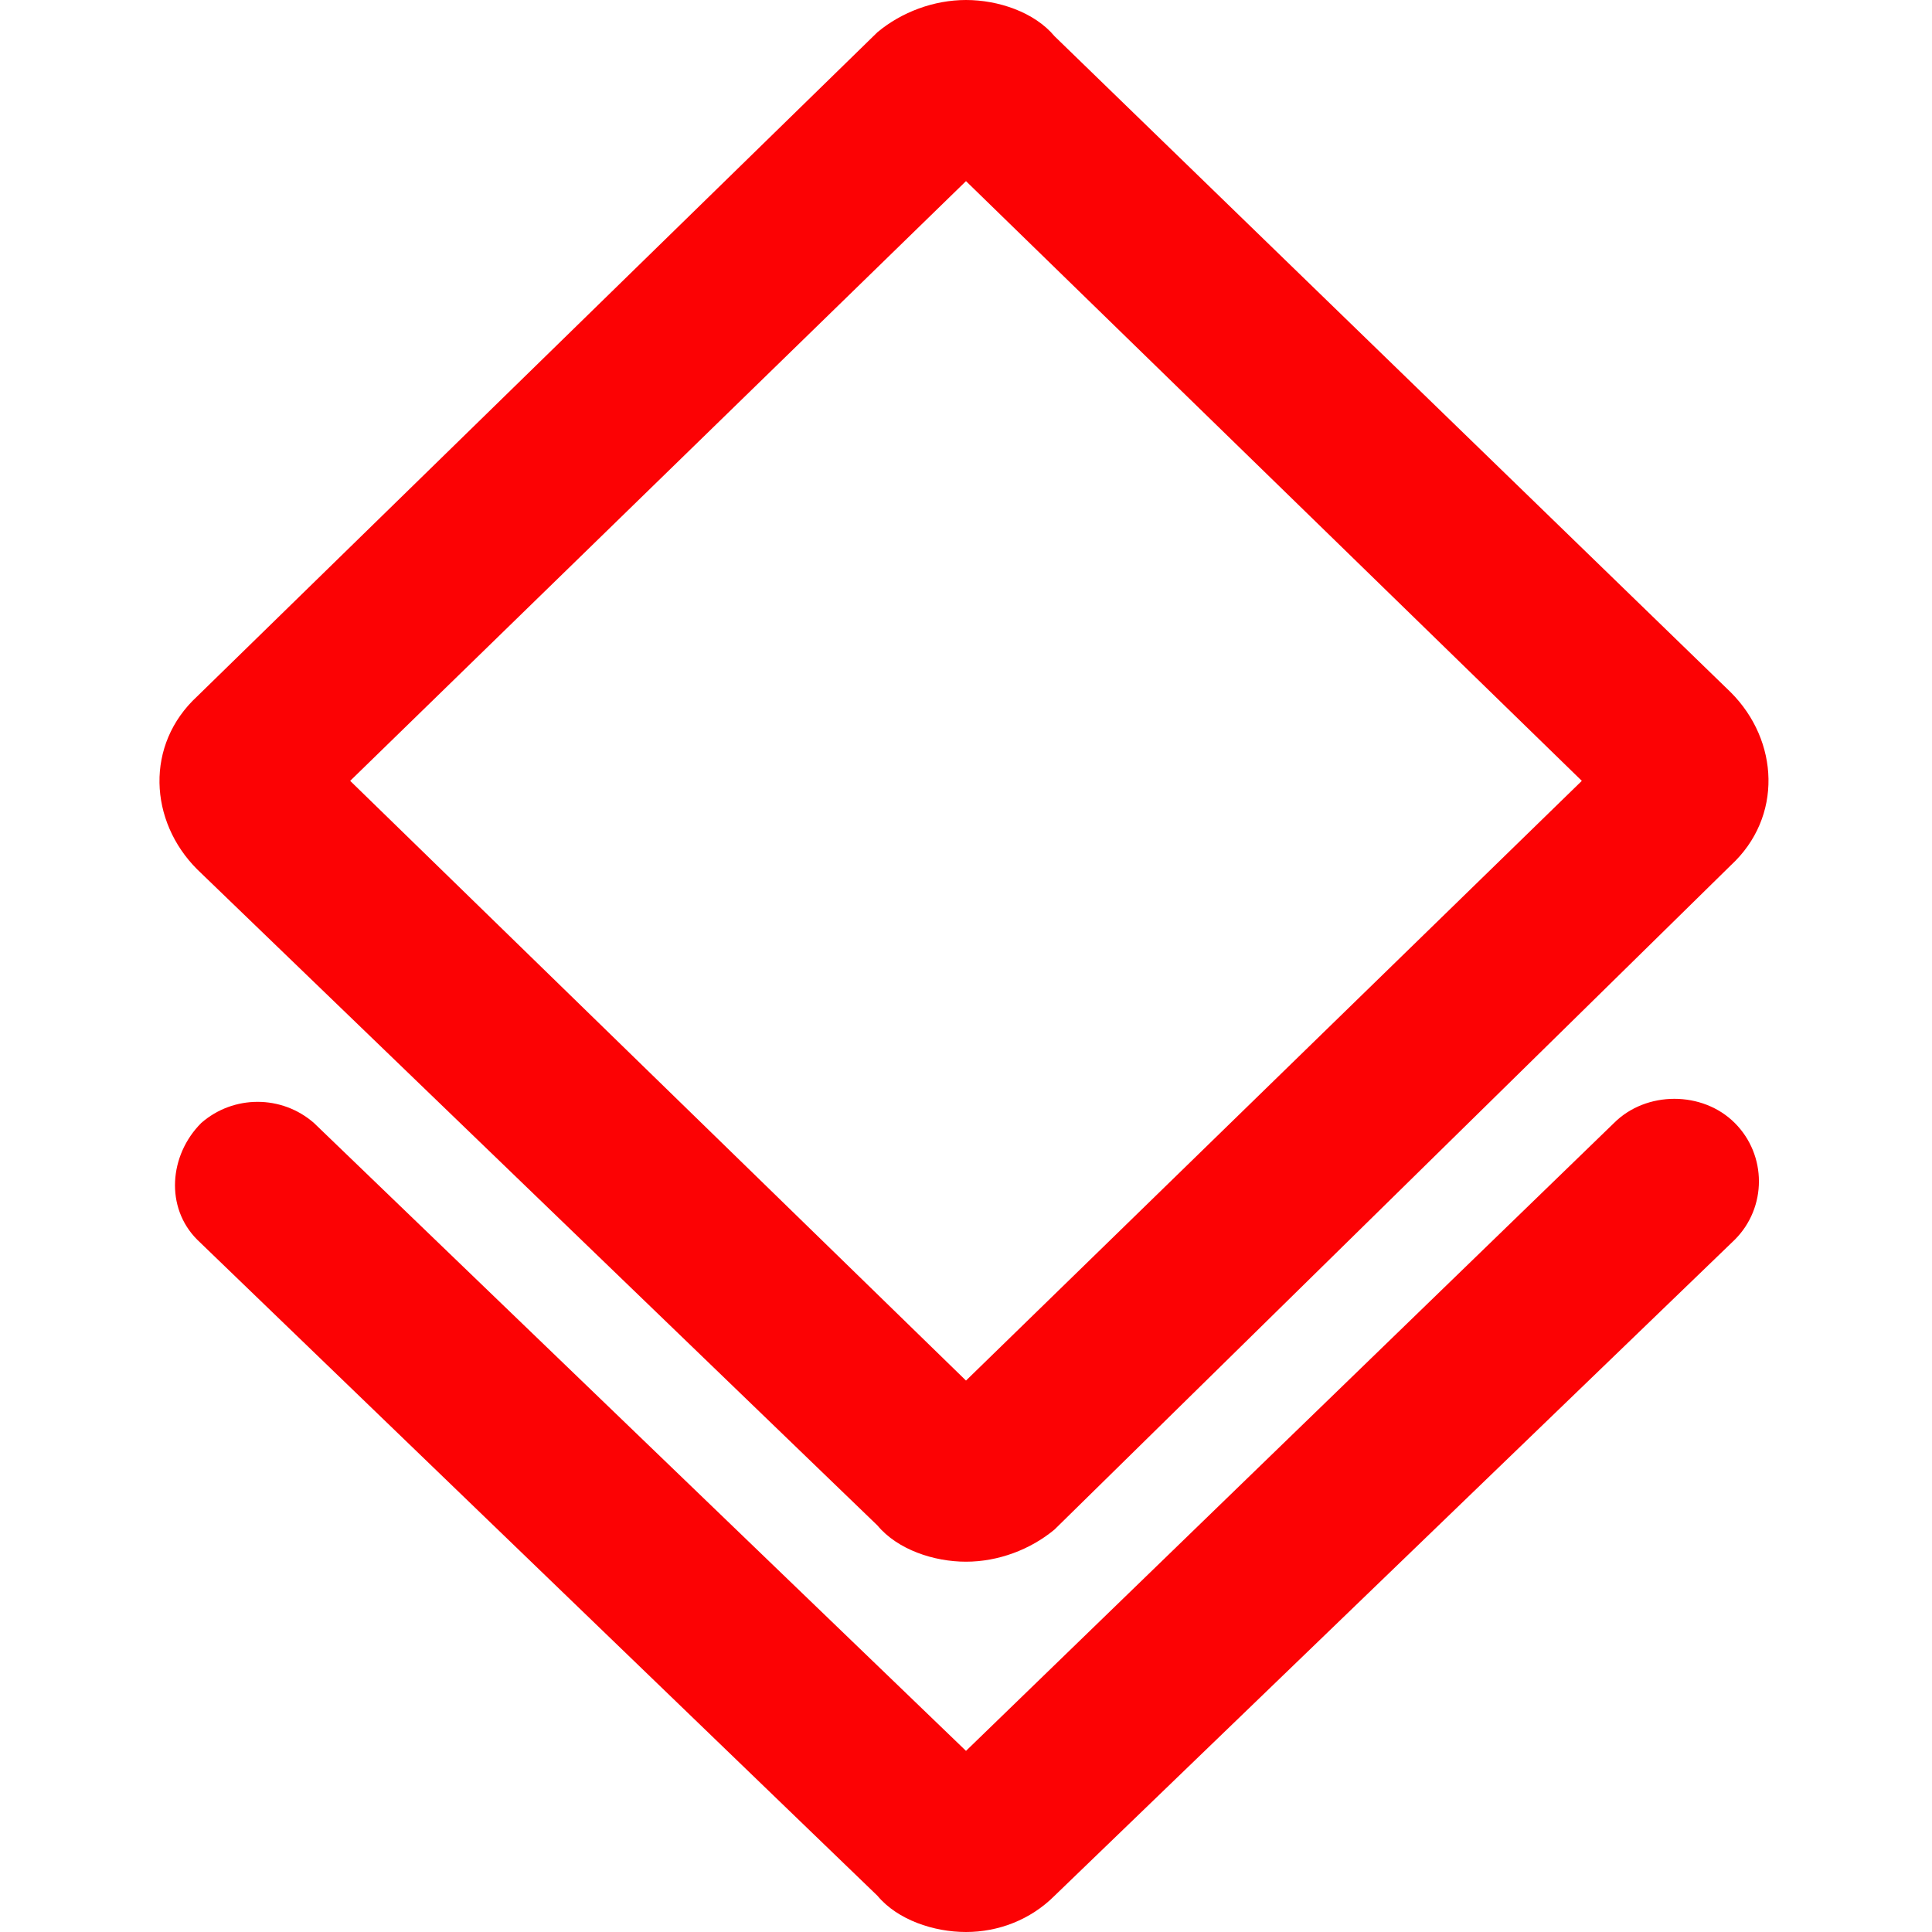
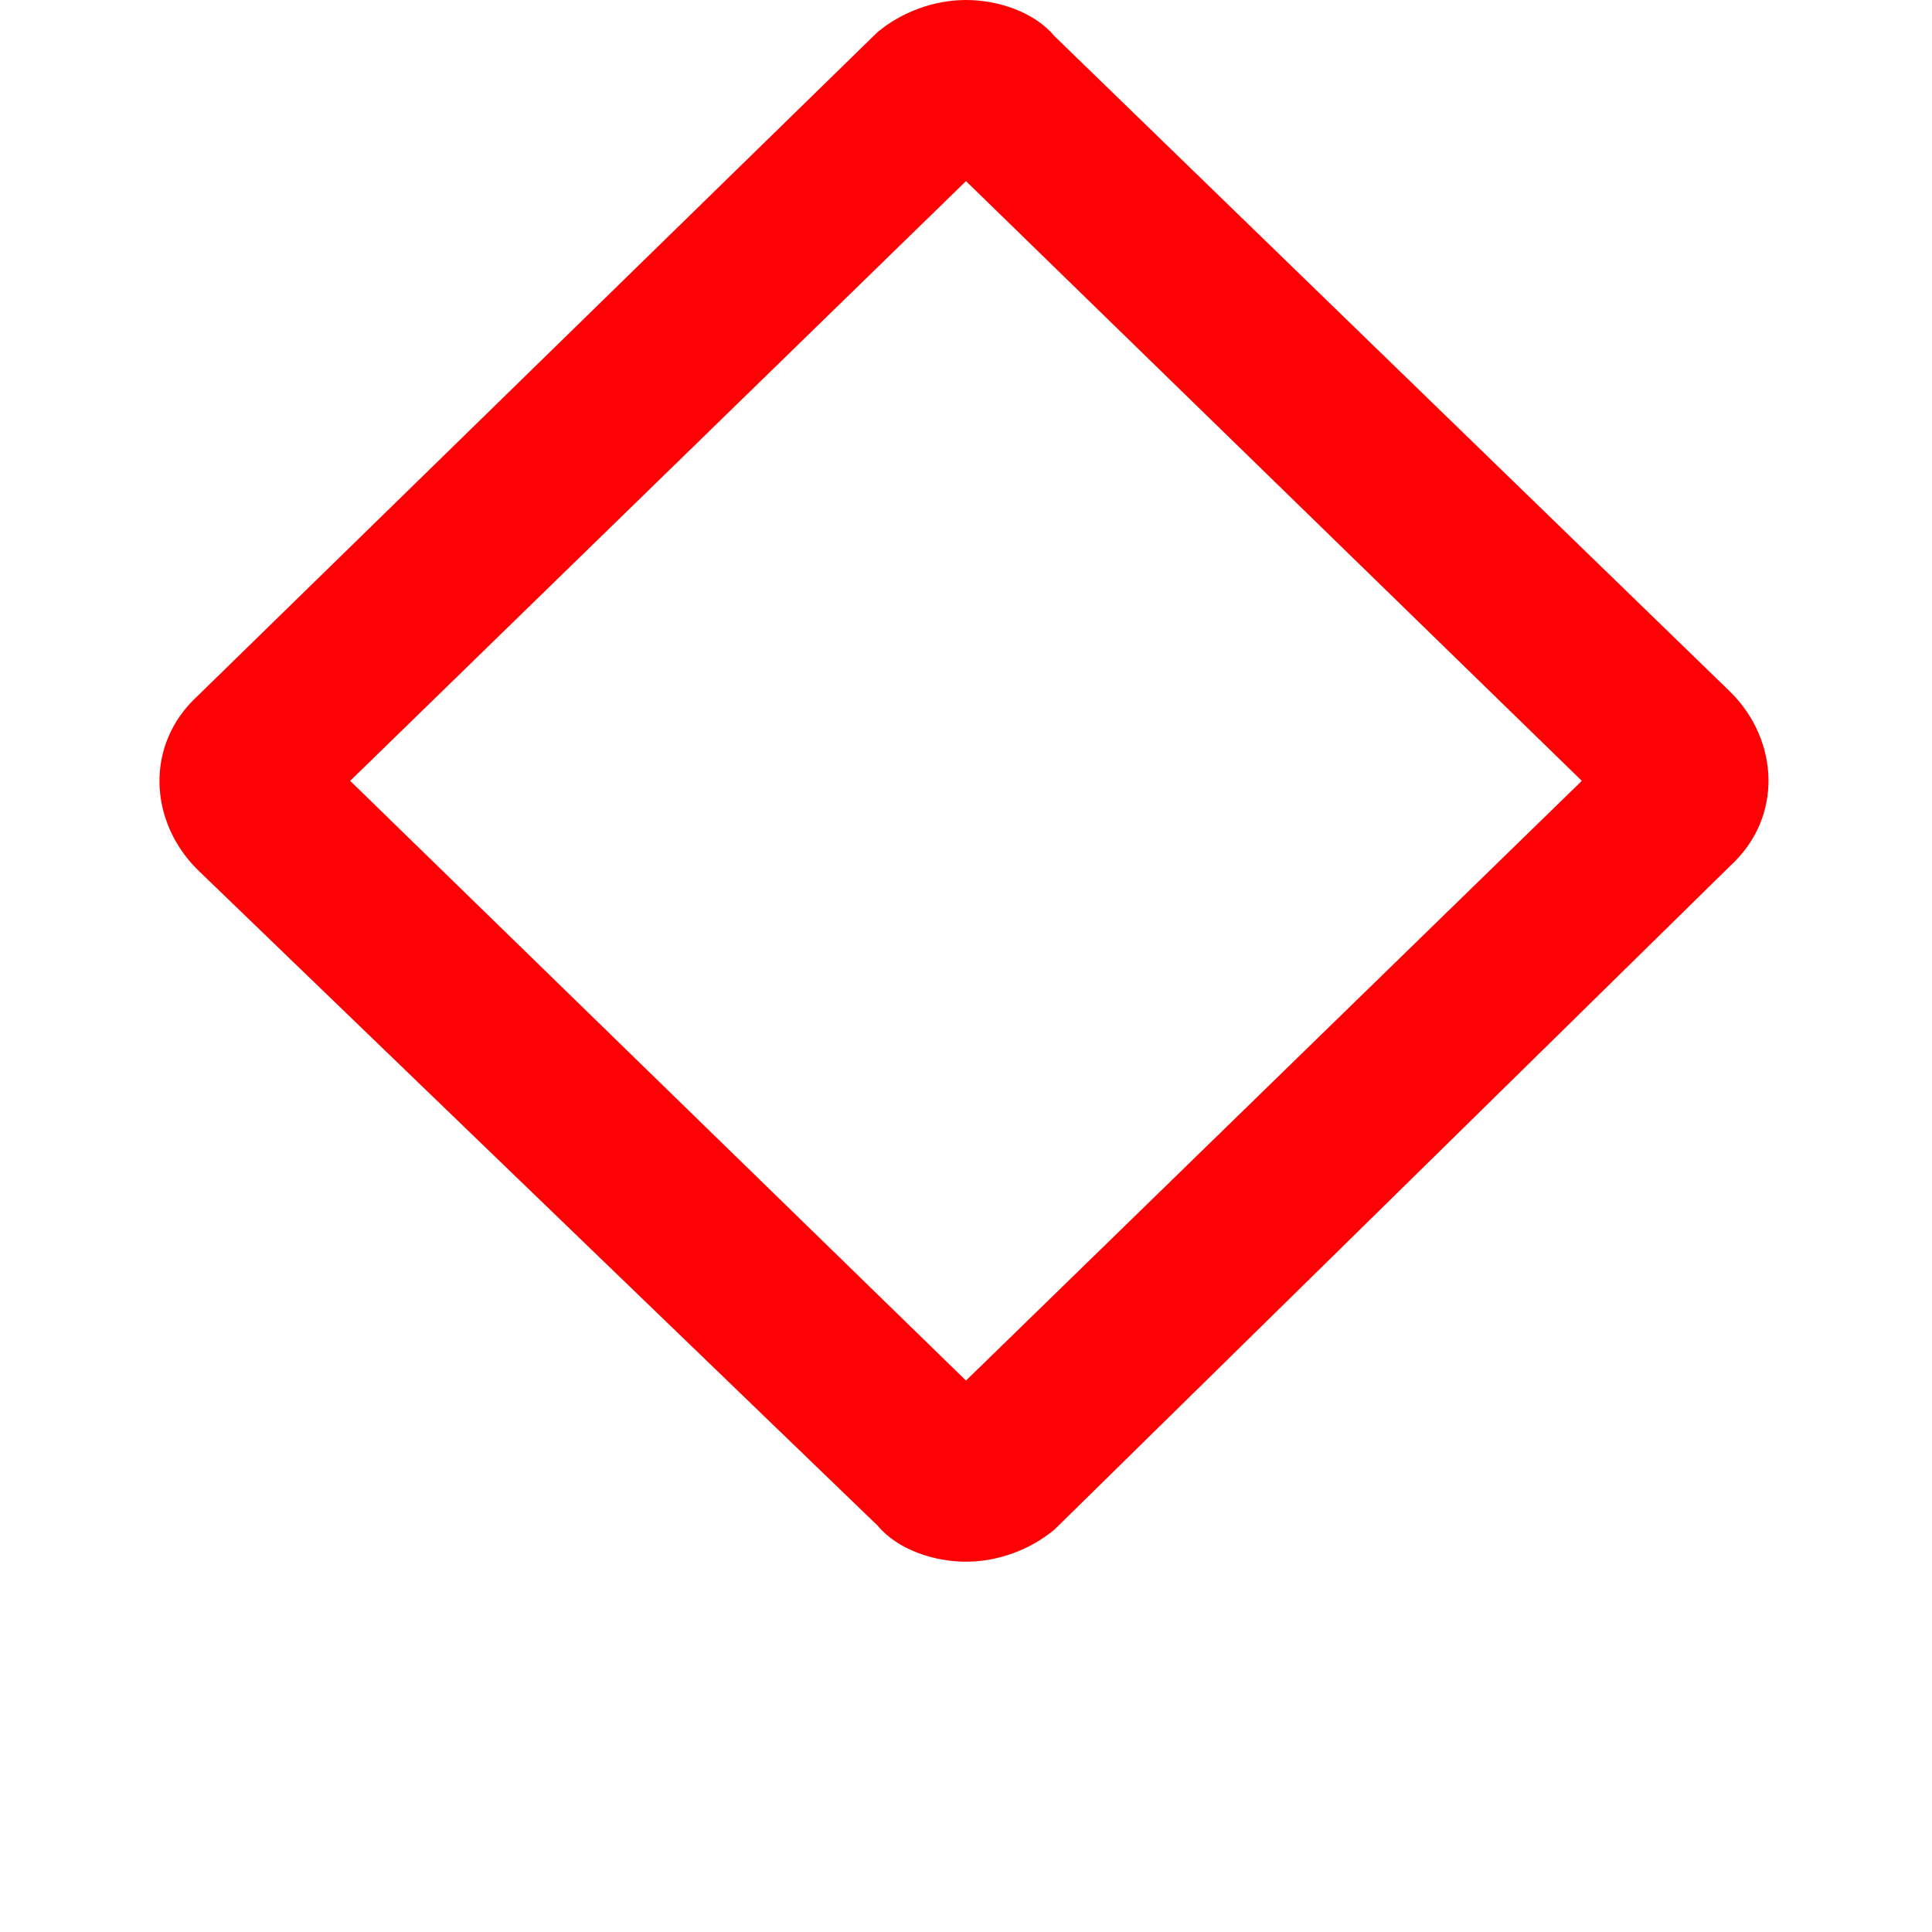
<svg xmlns="http://www.w3.org/2000/svg" version="1.1" id="Слой_1" x="0px" y="0px" viewBox="0 0 48 48" style="enable-background:new 0 0 48 48;" xml:space="preserve">
  <style type="text/css">
	.st0{fill:#FC0204;}
</style>
  <title>Icon (2)</title>
  <g>
    <g id="icons">
      <g id="Icon">
-         <path class="st0" d="M24,38.8c-0.8,0-1.7-0.3-2.2-0.9L4.9,21.6c-1.2-1.2-1.3-3.1,0-4.3c0,0,0,0,0,0L21.8,0.8     C22.4,0.3,23.2,0,24,0l0,0c0.8,0,1.7,0.3,2.2,0.9l16.8,16.3c1.2,1.2,1.3,3.1,0,4.3c0,0,0,0,0,0L26.2,38     C25.6,38.5,24.8,38.8,24,38.8z M8.7,19.4L24,34.3l15.3-14.9L24,4.5L8.7,19.4z" />
-         <path class="st0" d="M24,48c-0.8,0-1.7-0.3-2.2-0.9L4.9,30.8c-0.8-0.8-0.7-2.1,0.1-2.9c0.8-0.7,2-0.7,2.8,0L24,43.5l16.1-15.6     c0.8-0.8,2.2-0.8,3,0s0.8,2.1,0,2.9L26.2,47.1C25.6,47.7,24.8,48,24,48z" />
+         <path class="st0" d="M24,38.8c-0.8,0-1.7-0.3-2.2-0.9L4.9,21.6c-1.2-1.2-1.3-3.1,0-4.3c0,0,0,0,0,0L21.8,0.8     C22.4,0.3,23.2,0,24,0l0,0c0.8,0,1.7,0.3,2.2,0.9l16.8,16.3c1.2,1.2,1.3,3.1,0,4.3c0,0,0,0,0,0L26.2,38     C25.6,38.5,24.8,38.8,24,38.8M8.7,19.4L24,34.3l15.3-14.9L24,4.5L8.7,19.4z" />
      </g>
    </g>
  </g>
</svg>